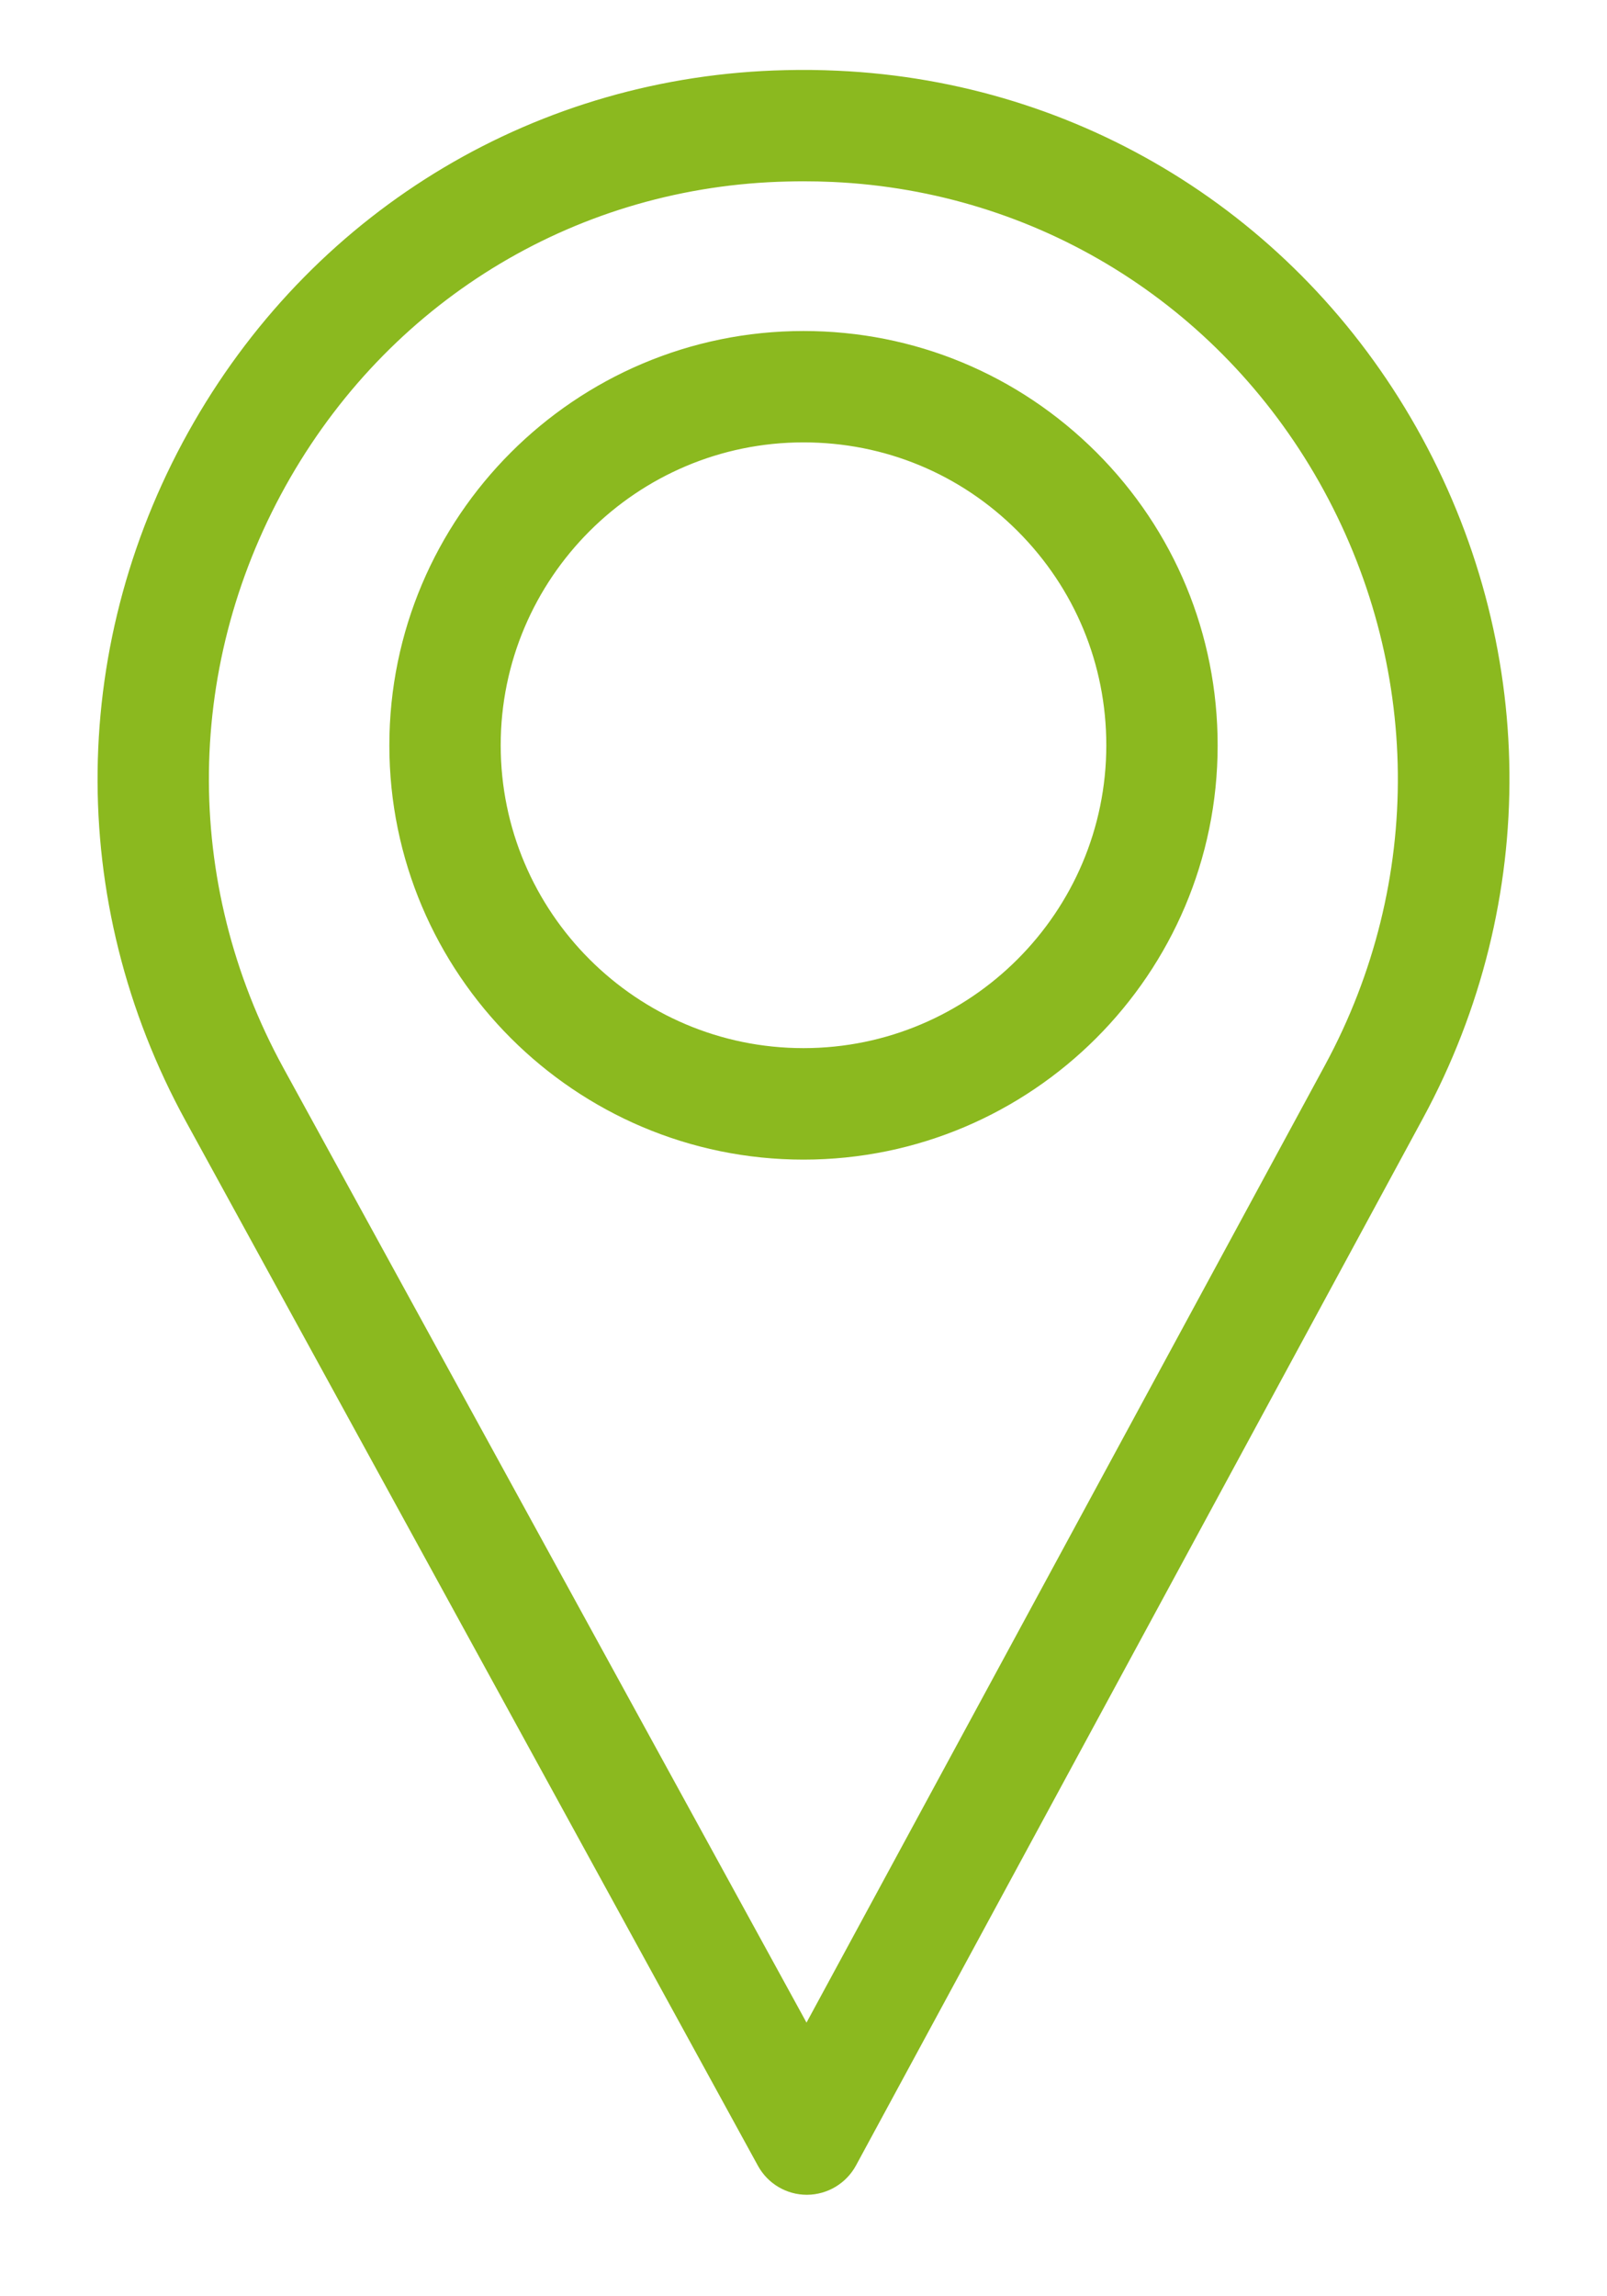
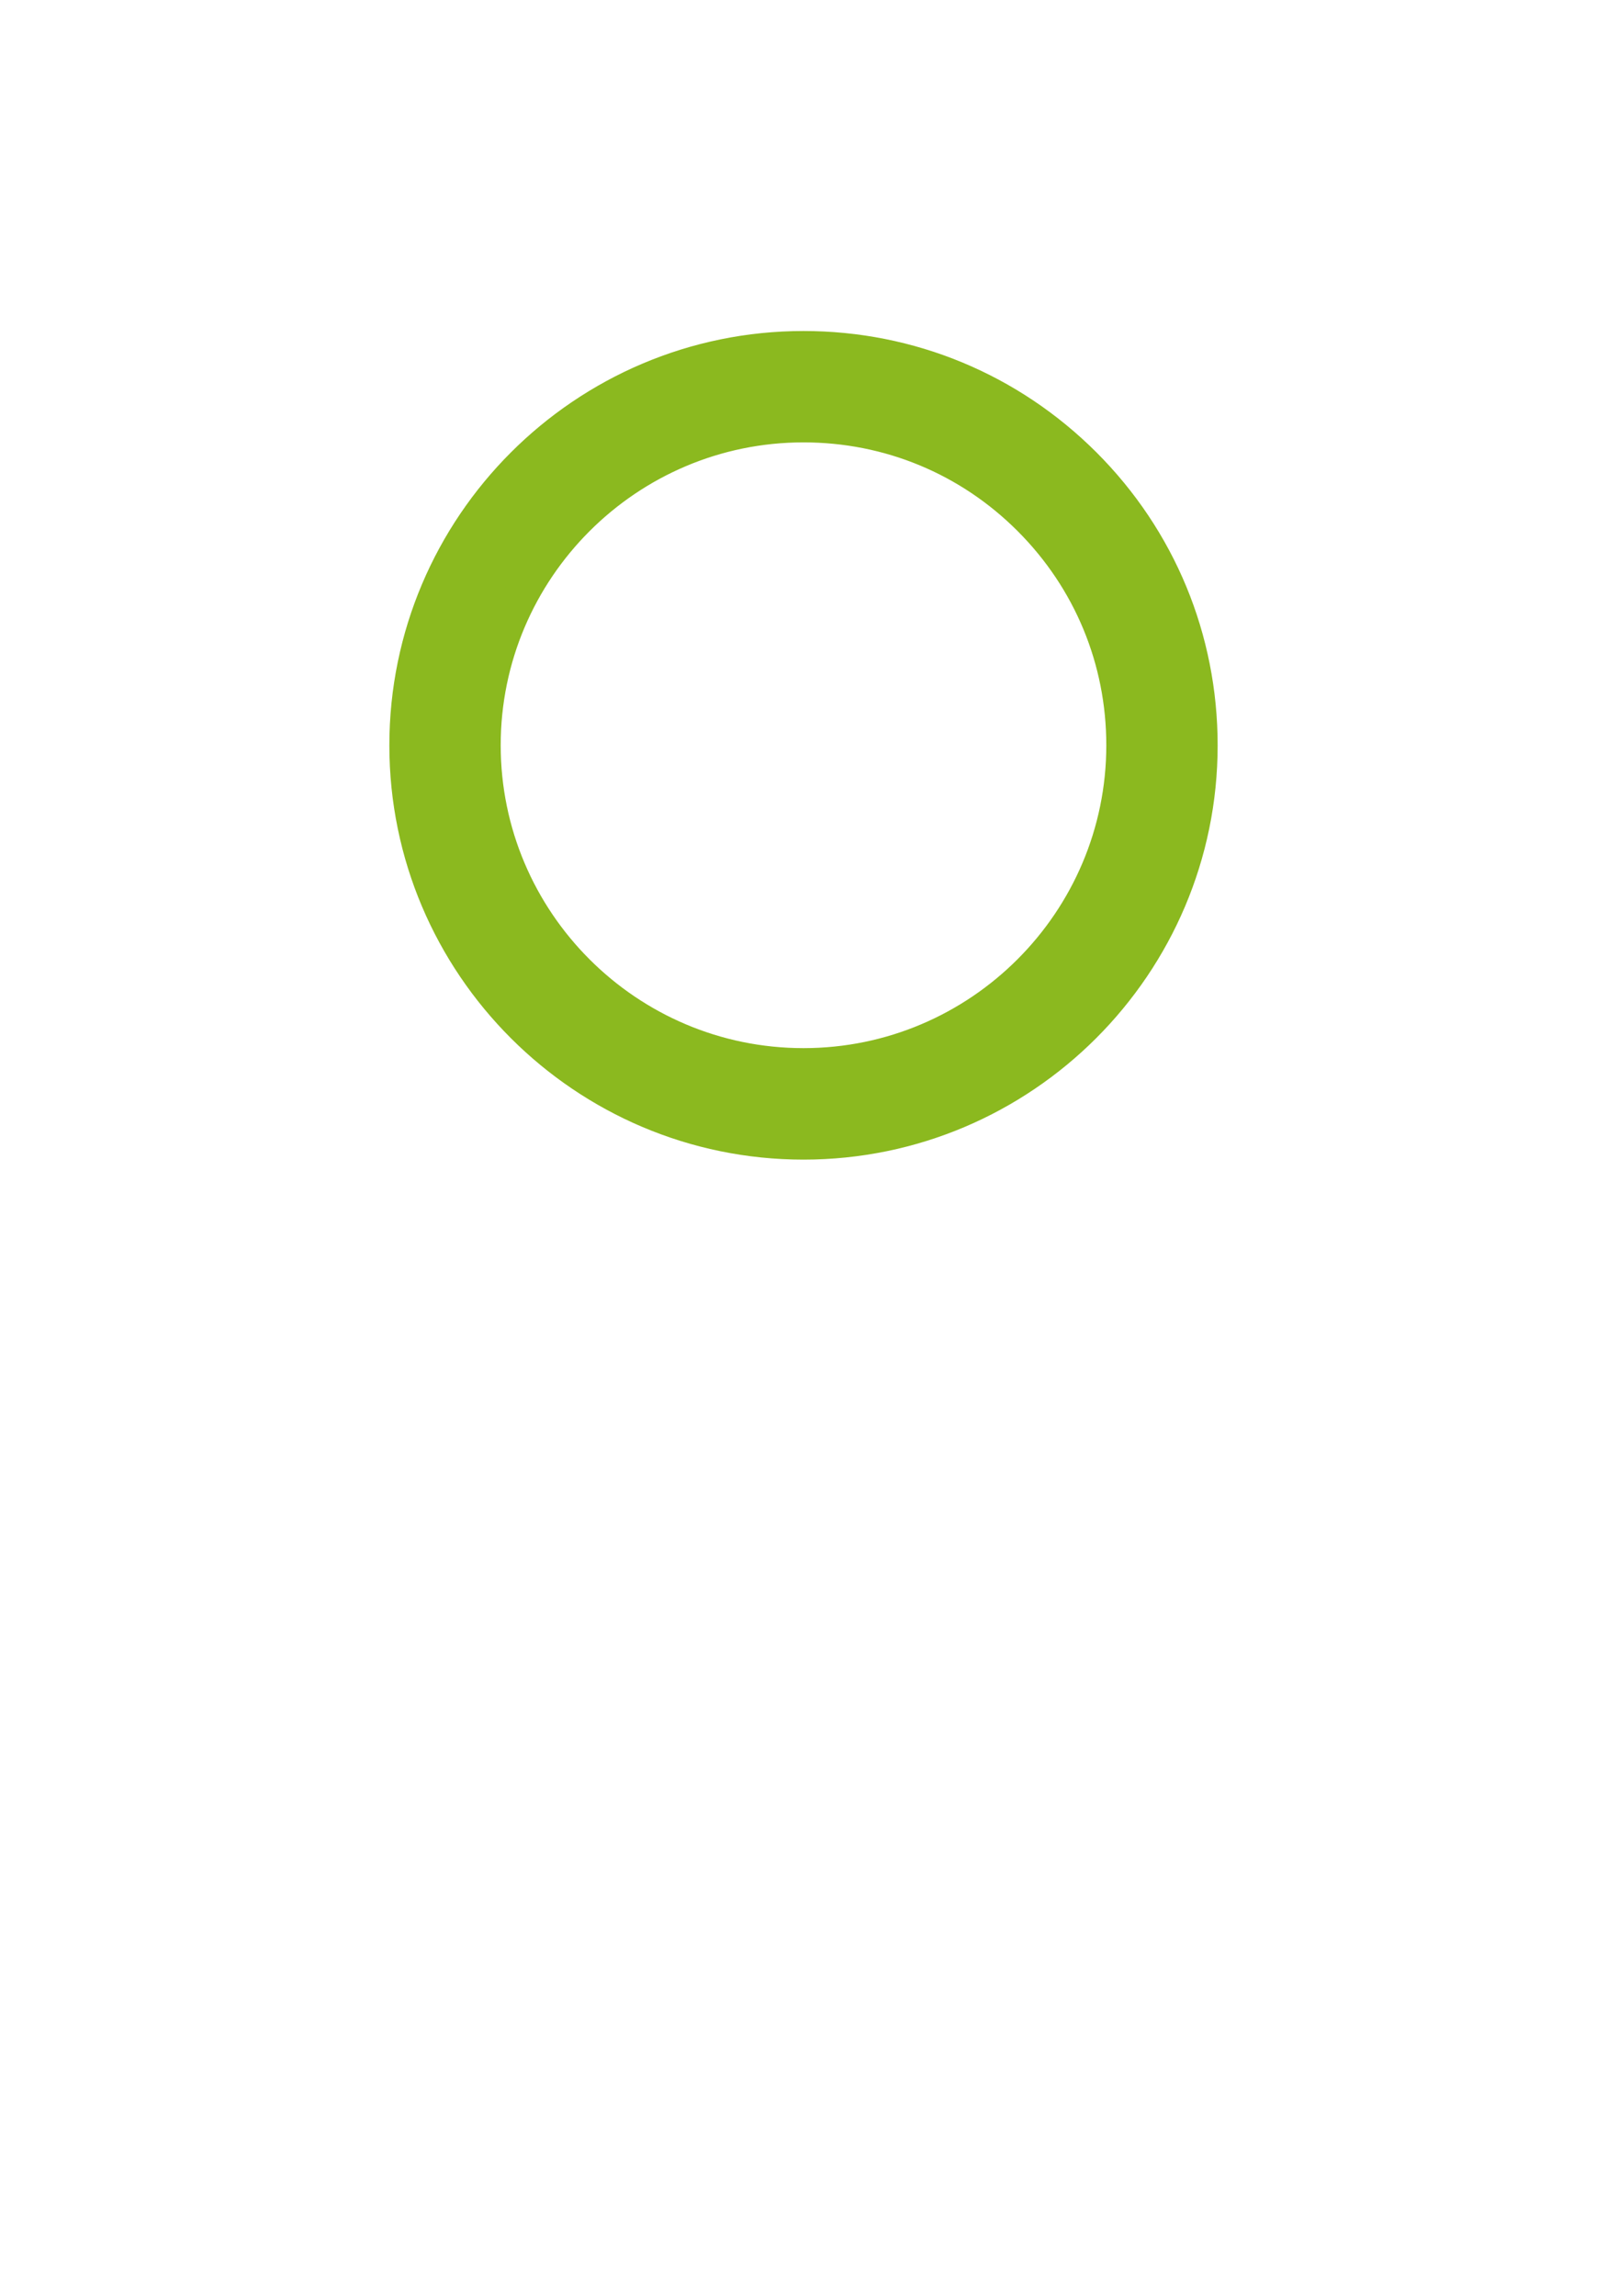
<svg xmlns="http://www.w3.org/2000/svg" width="14" height="20" viewBox="0 0 14 20" fill="none">
  <path fill-rule="evenodd" clip-rule="evenodd" d="M7 3.703C5.463 3.703 4.212 4.954 4.212 6.491C4.212 8.028 5.463 9.279 7 9.279C8.537 9.279 9.788 8.028 9.788 6.491C9.788 5.746 9.498 5.046 8.971 4.519C8.444 3.992 7.745 3.703 7 3.703ZM7 9.95C5.094 9.95 3.542 8.398 3.542 6.492C3.542 4.585 5.094 3.033 7 3.033C7.924 3.033 8.792 3.393 9.446 4.046C10.099 4.699 10.458 5.568 10.458 6.492C10.458 8.398 8.907 9.95 7 9.95Z" fill="#8BB91F" stroke="#8BB91F" stroke-width="0.3" stroke-miterlimit="10" />
-   <path fill-rule="evenodd" clip-rule="evenodd" d="M6.993 1.429C6.948 1.429 6.903 1.43 6.858 1.431C5.001 1.472 3.336 2.464 2.4 4.084C1.449 5.732 1.426 7.709 2.337 9.373L7.027 17.93L11.675 9.349C12.564 7.708 12.544 5.755 11.623 4.125C10.717 2.524 9.087 1.518 7.261 1.435C7.174 1.431 7.083 1.429 6.993 1.429ZM7.029 18.966C6.906 18.966 6.794 18.899 6.735 18.792L1.751 9.695C0.725 7.824 0.752 5.601 1.821 3.749C2.874 1.925 4.752 0.808 6.844 0.761C6.994 0.757 7.145 0.759 7.294 0.766C9.351 0.86 11.188 1.992 12.208 3.796C13.244 5.628 13.265 7.823 12.265 9.668L7.325 18.79C7.266 18.898 7.153 18.965 7.031 18.966H7.029Z" fill="#8BB91F" stroke="#8BB91F" stroke-width="0.3" stroke-miterlimit="10" />
</svg>